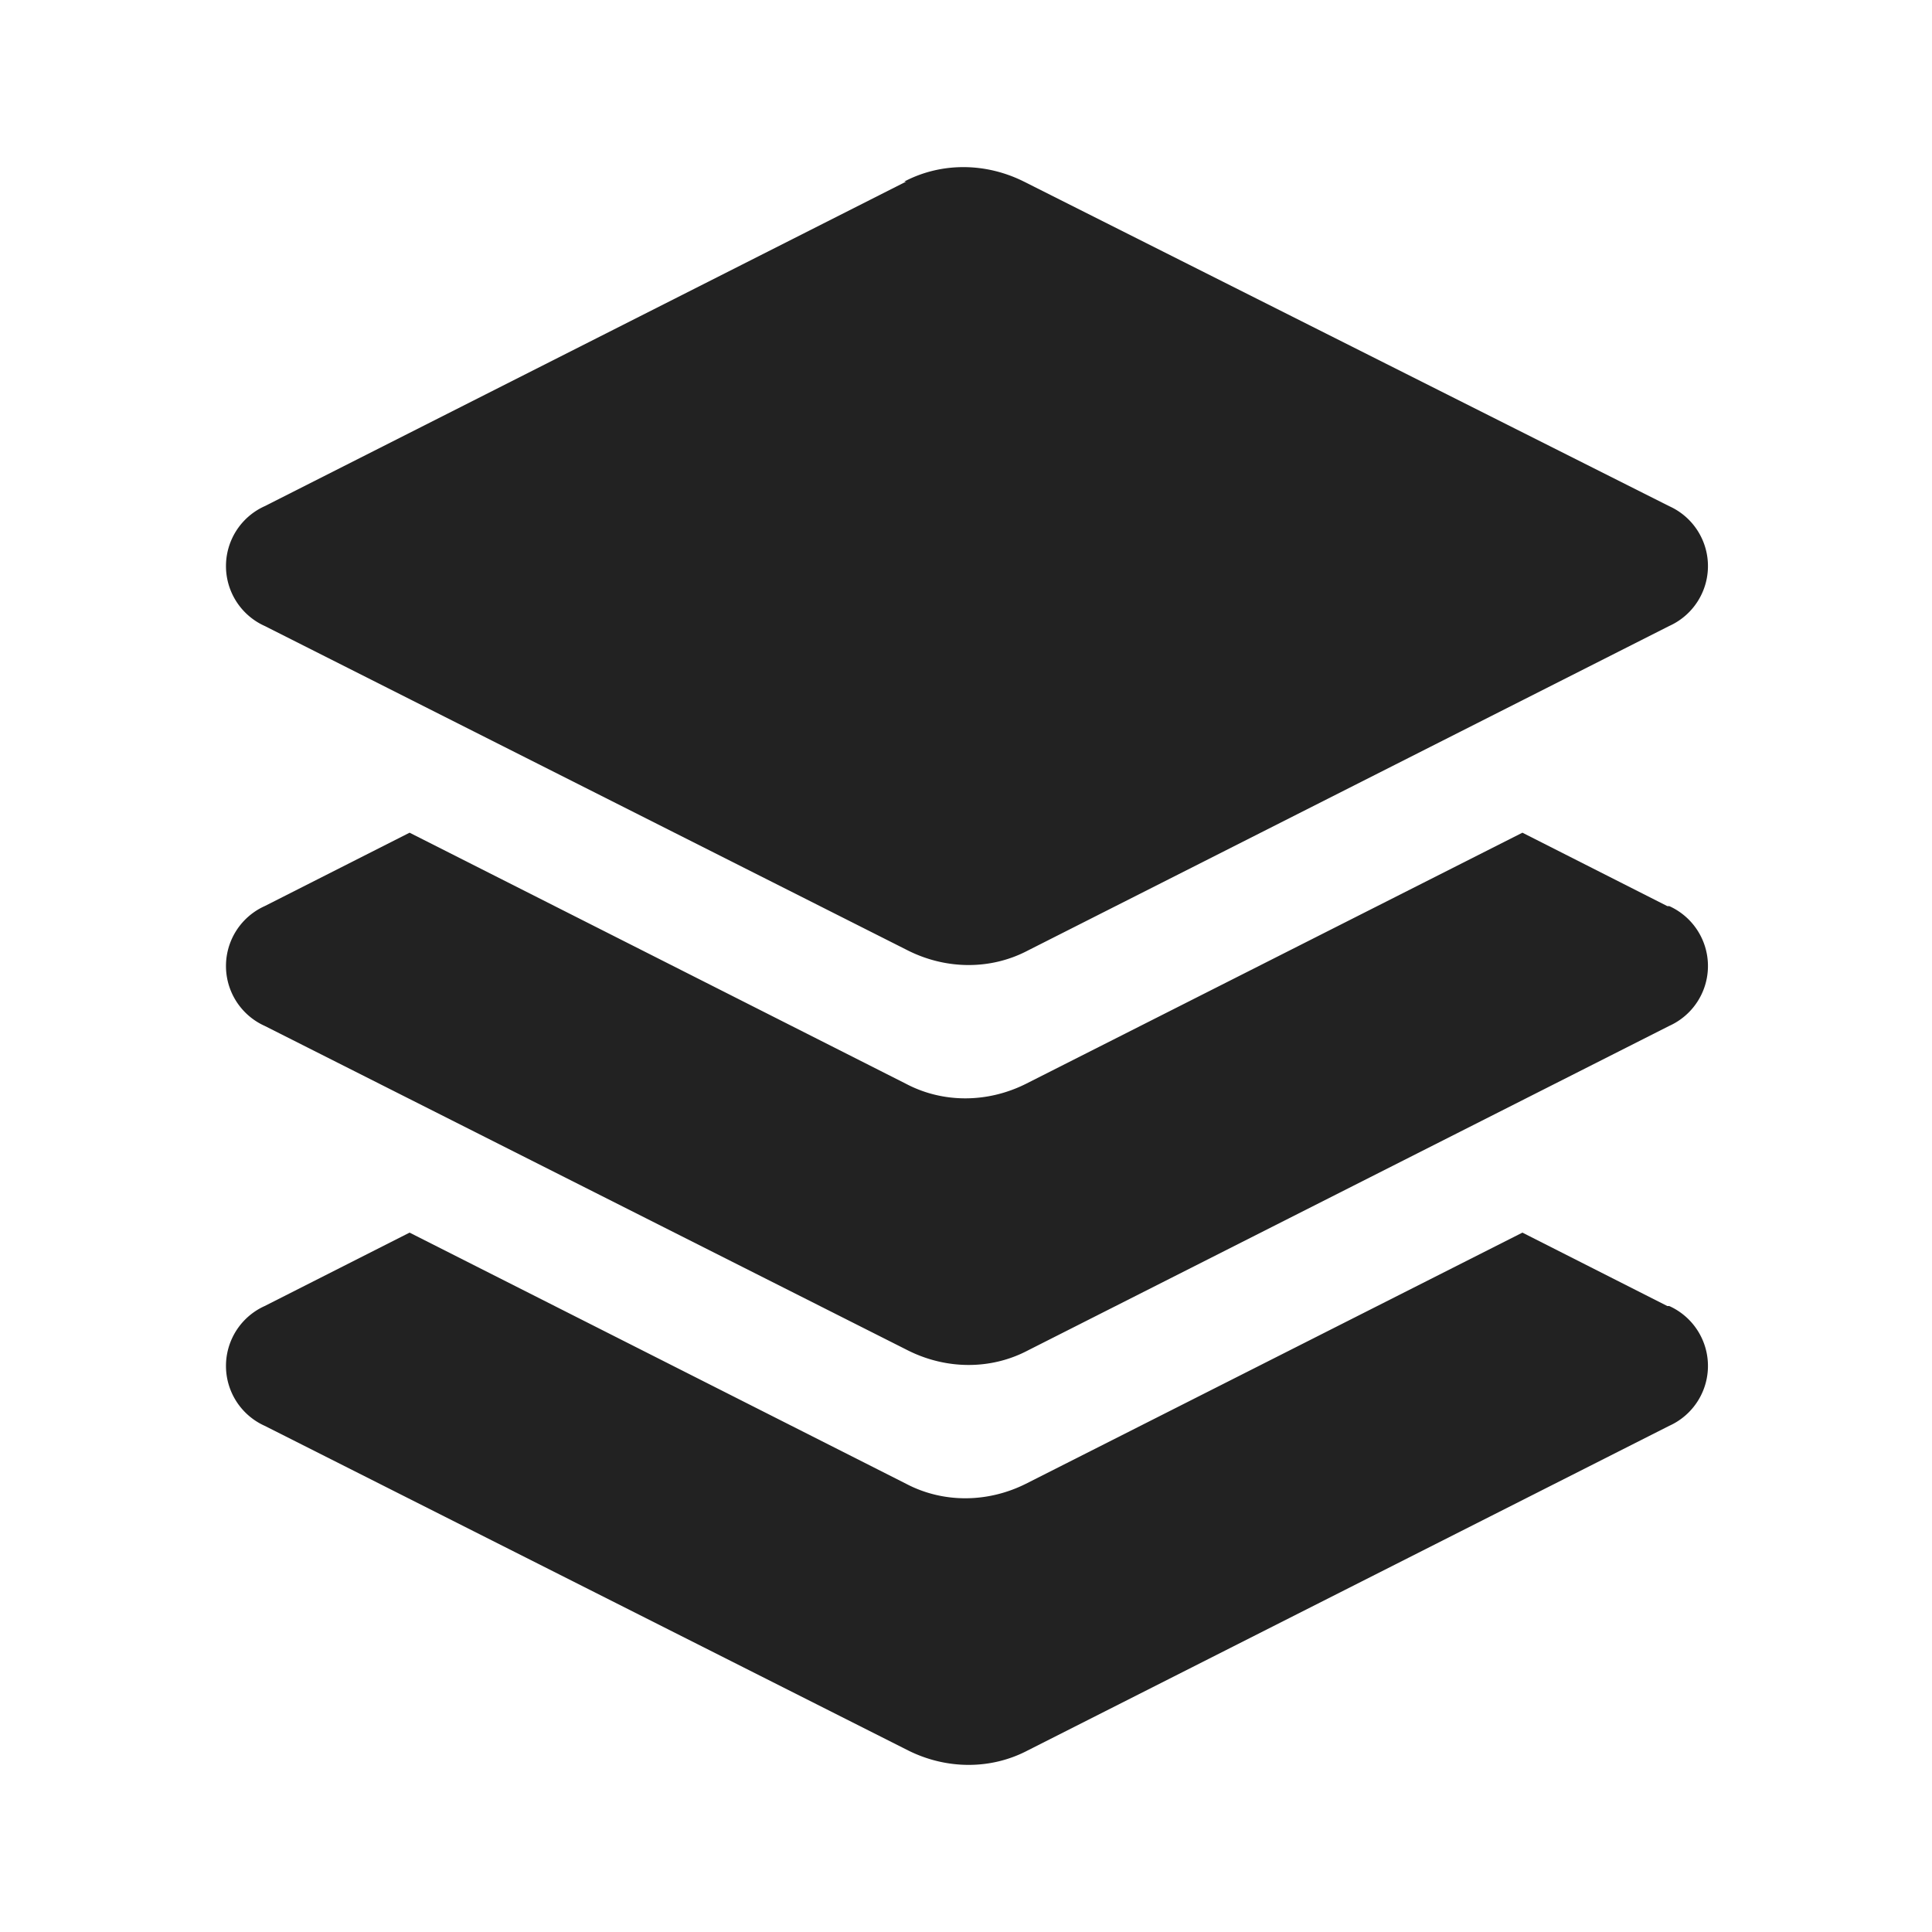
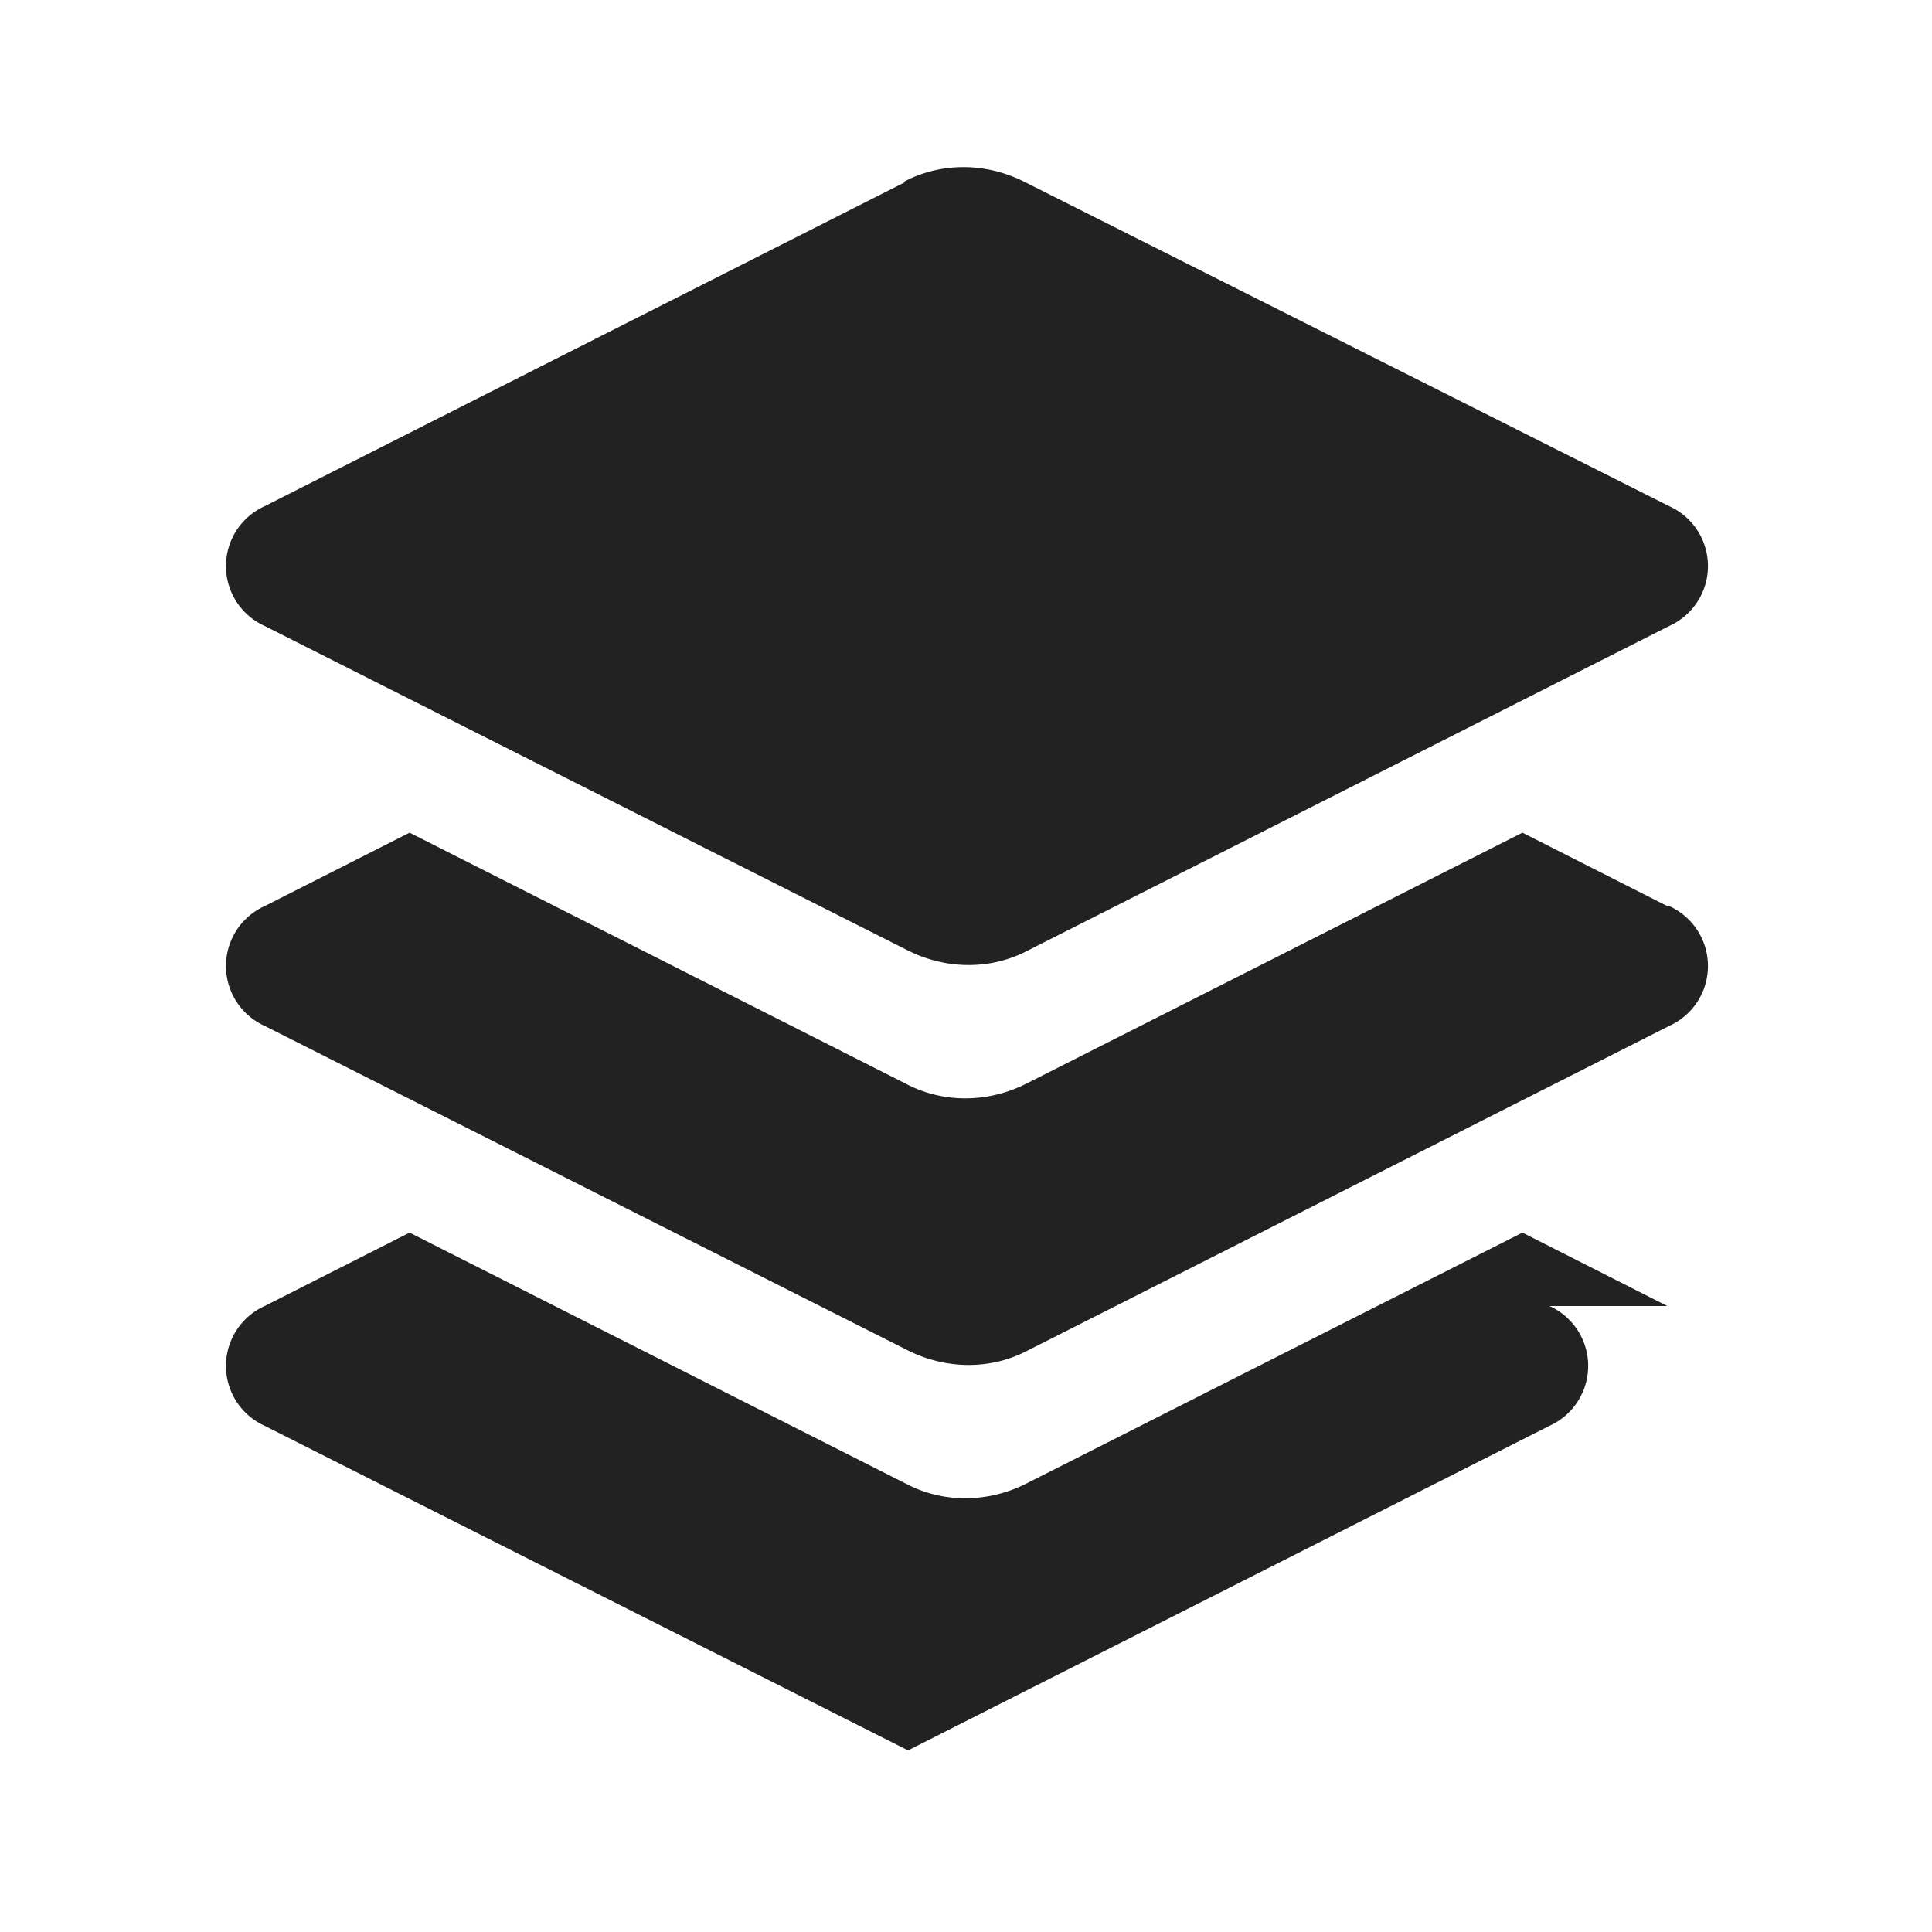
<svg xmlns="http://www.w3.org/2000/svg" width="100" height="100" xml:space="preserve">
  <style>
        path { fill: #222222; }
        @media (prefers-color-scheme: dark) { path { fill: white; }}
    </style>
-   <path d="m86.3 67.6-7.5-3.8-25.7 13c-2 1-4.3 1-6.2 0l-25.7-13-7.5 3.8a3.4 3.4 0 0 0 0 6.2L47 90.6c2 1 4.3 1 6.2 0l33.2-16.8a3.4 3.4 0 0 0 0-6.2zm0-20.7-7.5-3.8-25.7 13c-2 1-4.3 1-6.2 0l-25.7-13-7.5 3.8a3.4 3.4 0 0 0 0 6.2L47 69.9c2 1 4.3 1 6.2 0l33.2-16.8a3.4 3.4 0 0 0 0-6.2zM46.9 9.4 13.7 26.2a3.4 3.4 0 0 0 0 6.2L47 49.2c2 1 4.3 1 6.2 0l33.2-16.8a3.4 3.4 0 0 0 0-6.2L53 9.4c-2-1-4.3-1-6.2 0z" />
+   <path d="m86.3 67.6-7.5-3.8-25.7 13c-2 1-4.3 1-6.2 0l-25.7-13-7.5 3.8a3.4 3.4 0 0 0 0 6.2L47 90.6l33.2-16.8a3.4 3.4 0 0 0 0-6.2zm0-20.7-7.5-3.8-25.7 13c-2 1-4.3 1-6.2 0l-25.7-13-7.5 3.8a3.4 3.4 0 0 0 0 6.2L47 69.9c2 1 4.3 1 6.2 0l33.2-16.8a3.4 3.4 0 0 0 0-6.2zM46.9 9.4 13.7 26.2a3.4 3.4 0 0 0 0 6.2L47 49.2c2 1 4.3 1 6.2 0l33.2-16.8a3.4 3.4 0 0 0 0-6.2L53 9.4c-2-1-4.3-1-6.2 0z" />
</svg>